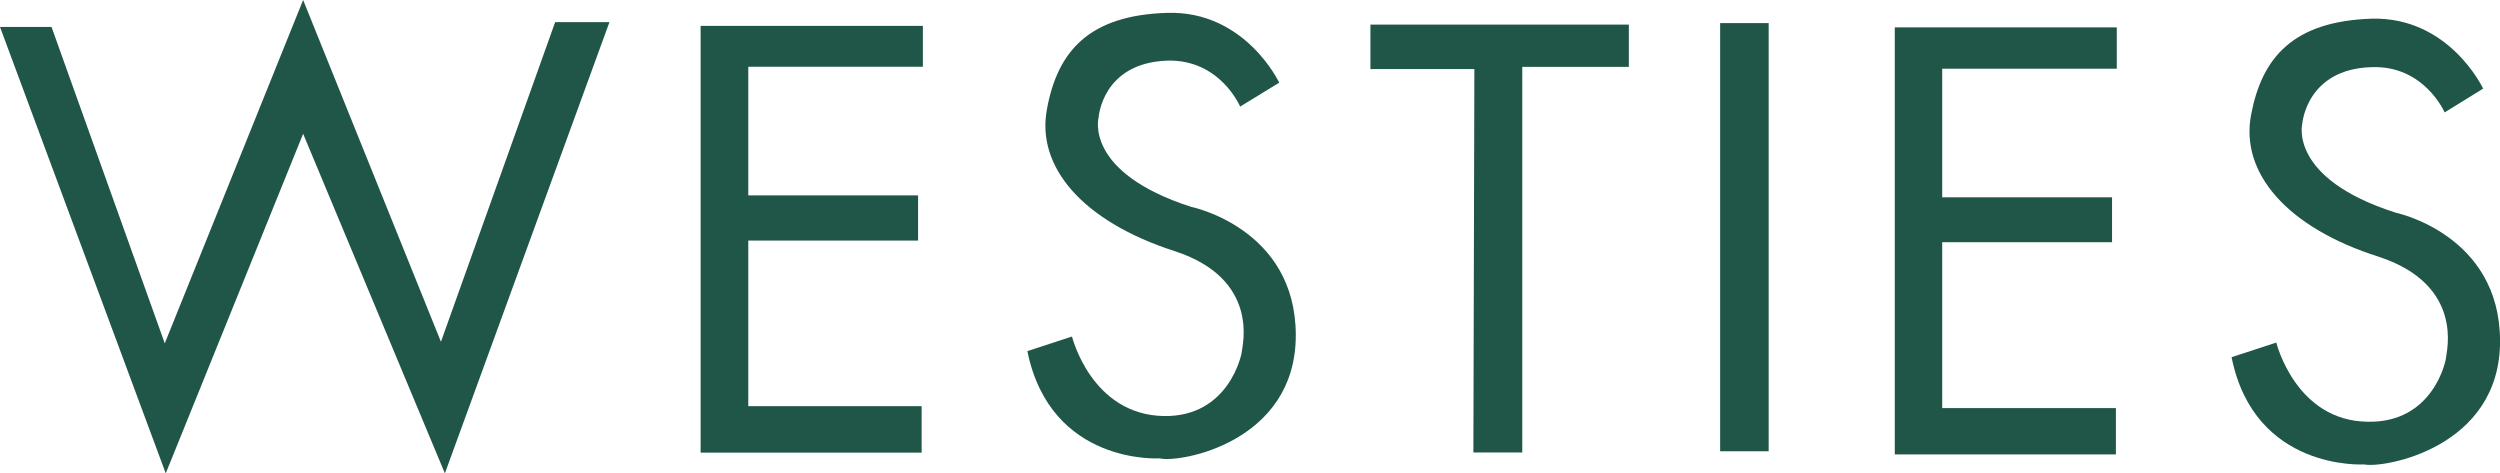
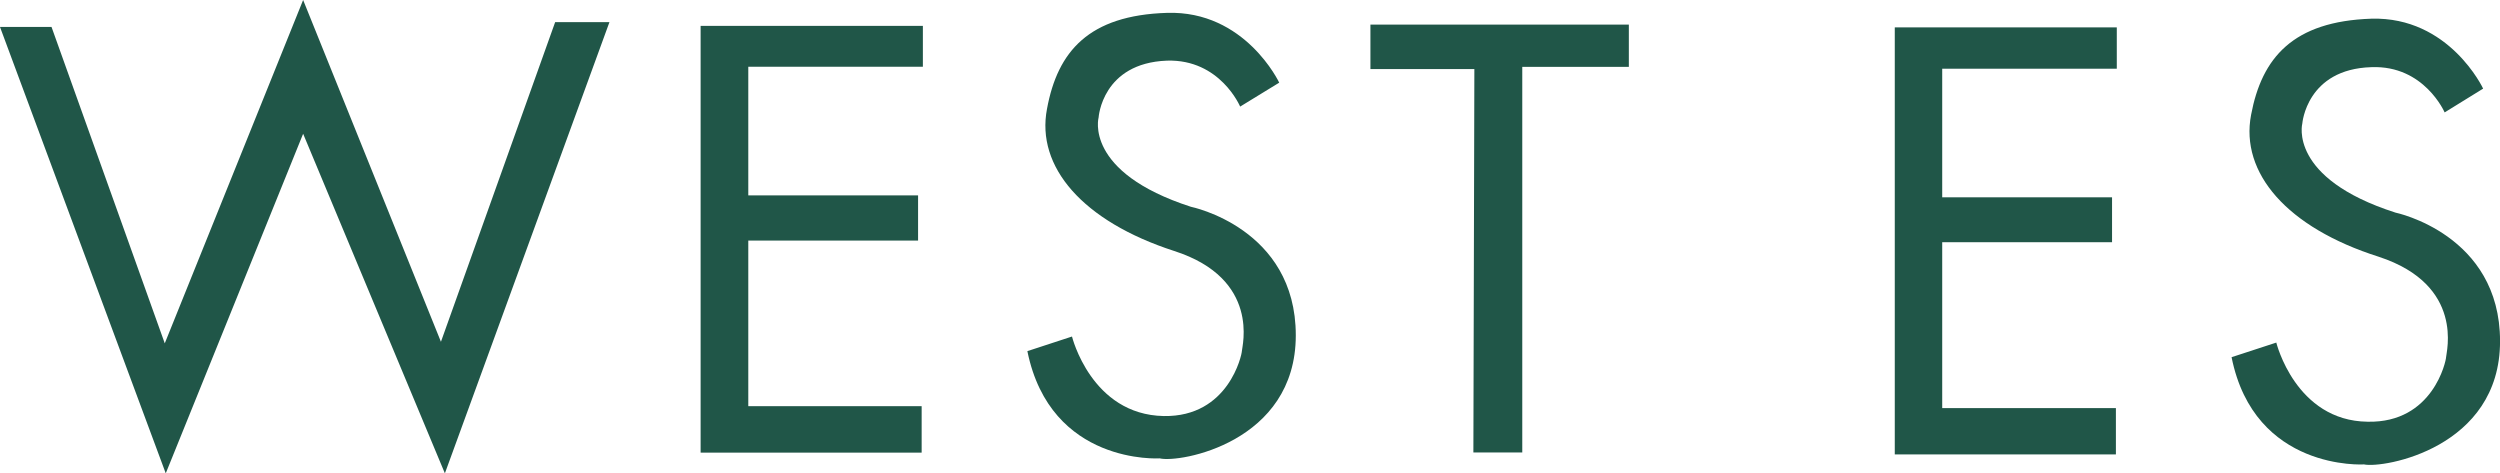
<svg xmlns="http://www.w3.org/2000/svg" viewBox="0 0 532.28 100.78" data-name="Camada 2" id="Camada_2">
  <defs>
    <style>
      .cls-1 {
        fill: #205648;
        stroke-width: 0px;
      }
    </style>
  </defs>
  <g data-name="Camada 1" id="Camada_1-2">
    <g>
      <polygon points="0 5.74 10.97 5.74 35.08 73.1 64.54 0 93.88 72.77 118.2 4.71 129.76 4.71 94.72 100.78 64.54 28.48 35.29 100.78 0 5.74" class="cls-1" />
      <polygon points="149.17 5.51 196.49 5.51 196.49 14.21 159.32 14.21 159.32 41.6 195.47 41.6 195.47 51.22 159.32 51.22 159.32 86.48 196.23 86.48 196.23 96.37 149.17 96.37 149.17 5.51" class="cls-1" />
      <polygon points="403.42 5.83 450.69 5.83 450.69 14.63 413.52 14.63 413.52 42.01 449.68 42.01 449.68 51.57 413.52 51.57 413.52 86.89 450.5 86.89 450.5 96.75 403.42 96.75 403.42 5.83" class="cls-1" />
      <polygon points="313.91 14.71 291.78 14.71 291.78 5.24 346.8 5.24 346.8 14.24 324.11 14.24 324.11 96.34 313.7 96.34 313.91 14.71" class="cls-1" />
-       <rect height="91.16" width="10.33" y="4.92" x="366.24" class="cls-1" />
      <path d="M264.05,22.71s-4.26-10.15-15.59-9.8c-13.81.53-14.55,12.08-14.55,12.08,0,0-3.23,11.64,19.66,19.04,0,0,22.32,4.5,22.32,27.36s-24.81,27.24-28.98,26.2c0,0-23.23,1.51-28.17-22.83l9.5-3.11s4.1,16.64,19.53,16.93c13.84.24,16.64-13.11,16.64-13.83,0-.86,4.1-15.37-14.43-21.32-19.47-6.31-29.44-17.91-27.06-30.26,2.26-12.26,8.93-19.92,25.55-20.43,16.65-.53,23.89,14.86,23.89,14.86l-8.31,5.09Z" class="cls-1" />
      <path d="M520.5,23.95s-4.35-10.1-15.6-9.65c-13.81.41-14.71,11.99-14.71,11.99,0,0-3.08,11.63,19.84,18.98,0,0,22.26,4.59,22.26,27.38s-24.9,27.12-28.96,26.23c0,0-23.33,1.48-28.2-22.83l9.52-3.11s4.1,16.67,19.45,16.85c13.94.3,16.7-13,16.7-13.74,0-.92,4.09-15.34-14.33-21.38-19.6-6.22-29.53-17.88-27.19-30.2,2.29-12.2,8.93-19.93,25.62-20.49,16.61-.47,23.79,14.89,23.79,14.89l-8.19,5.06Z" class="cls-1" />
    </g>
  </g>
</svg>